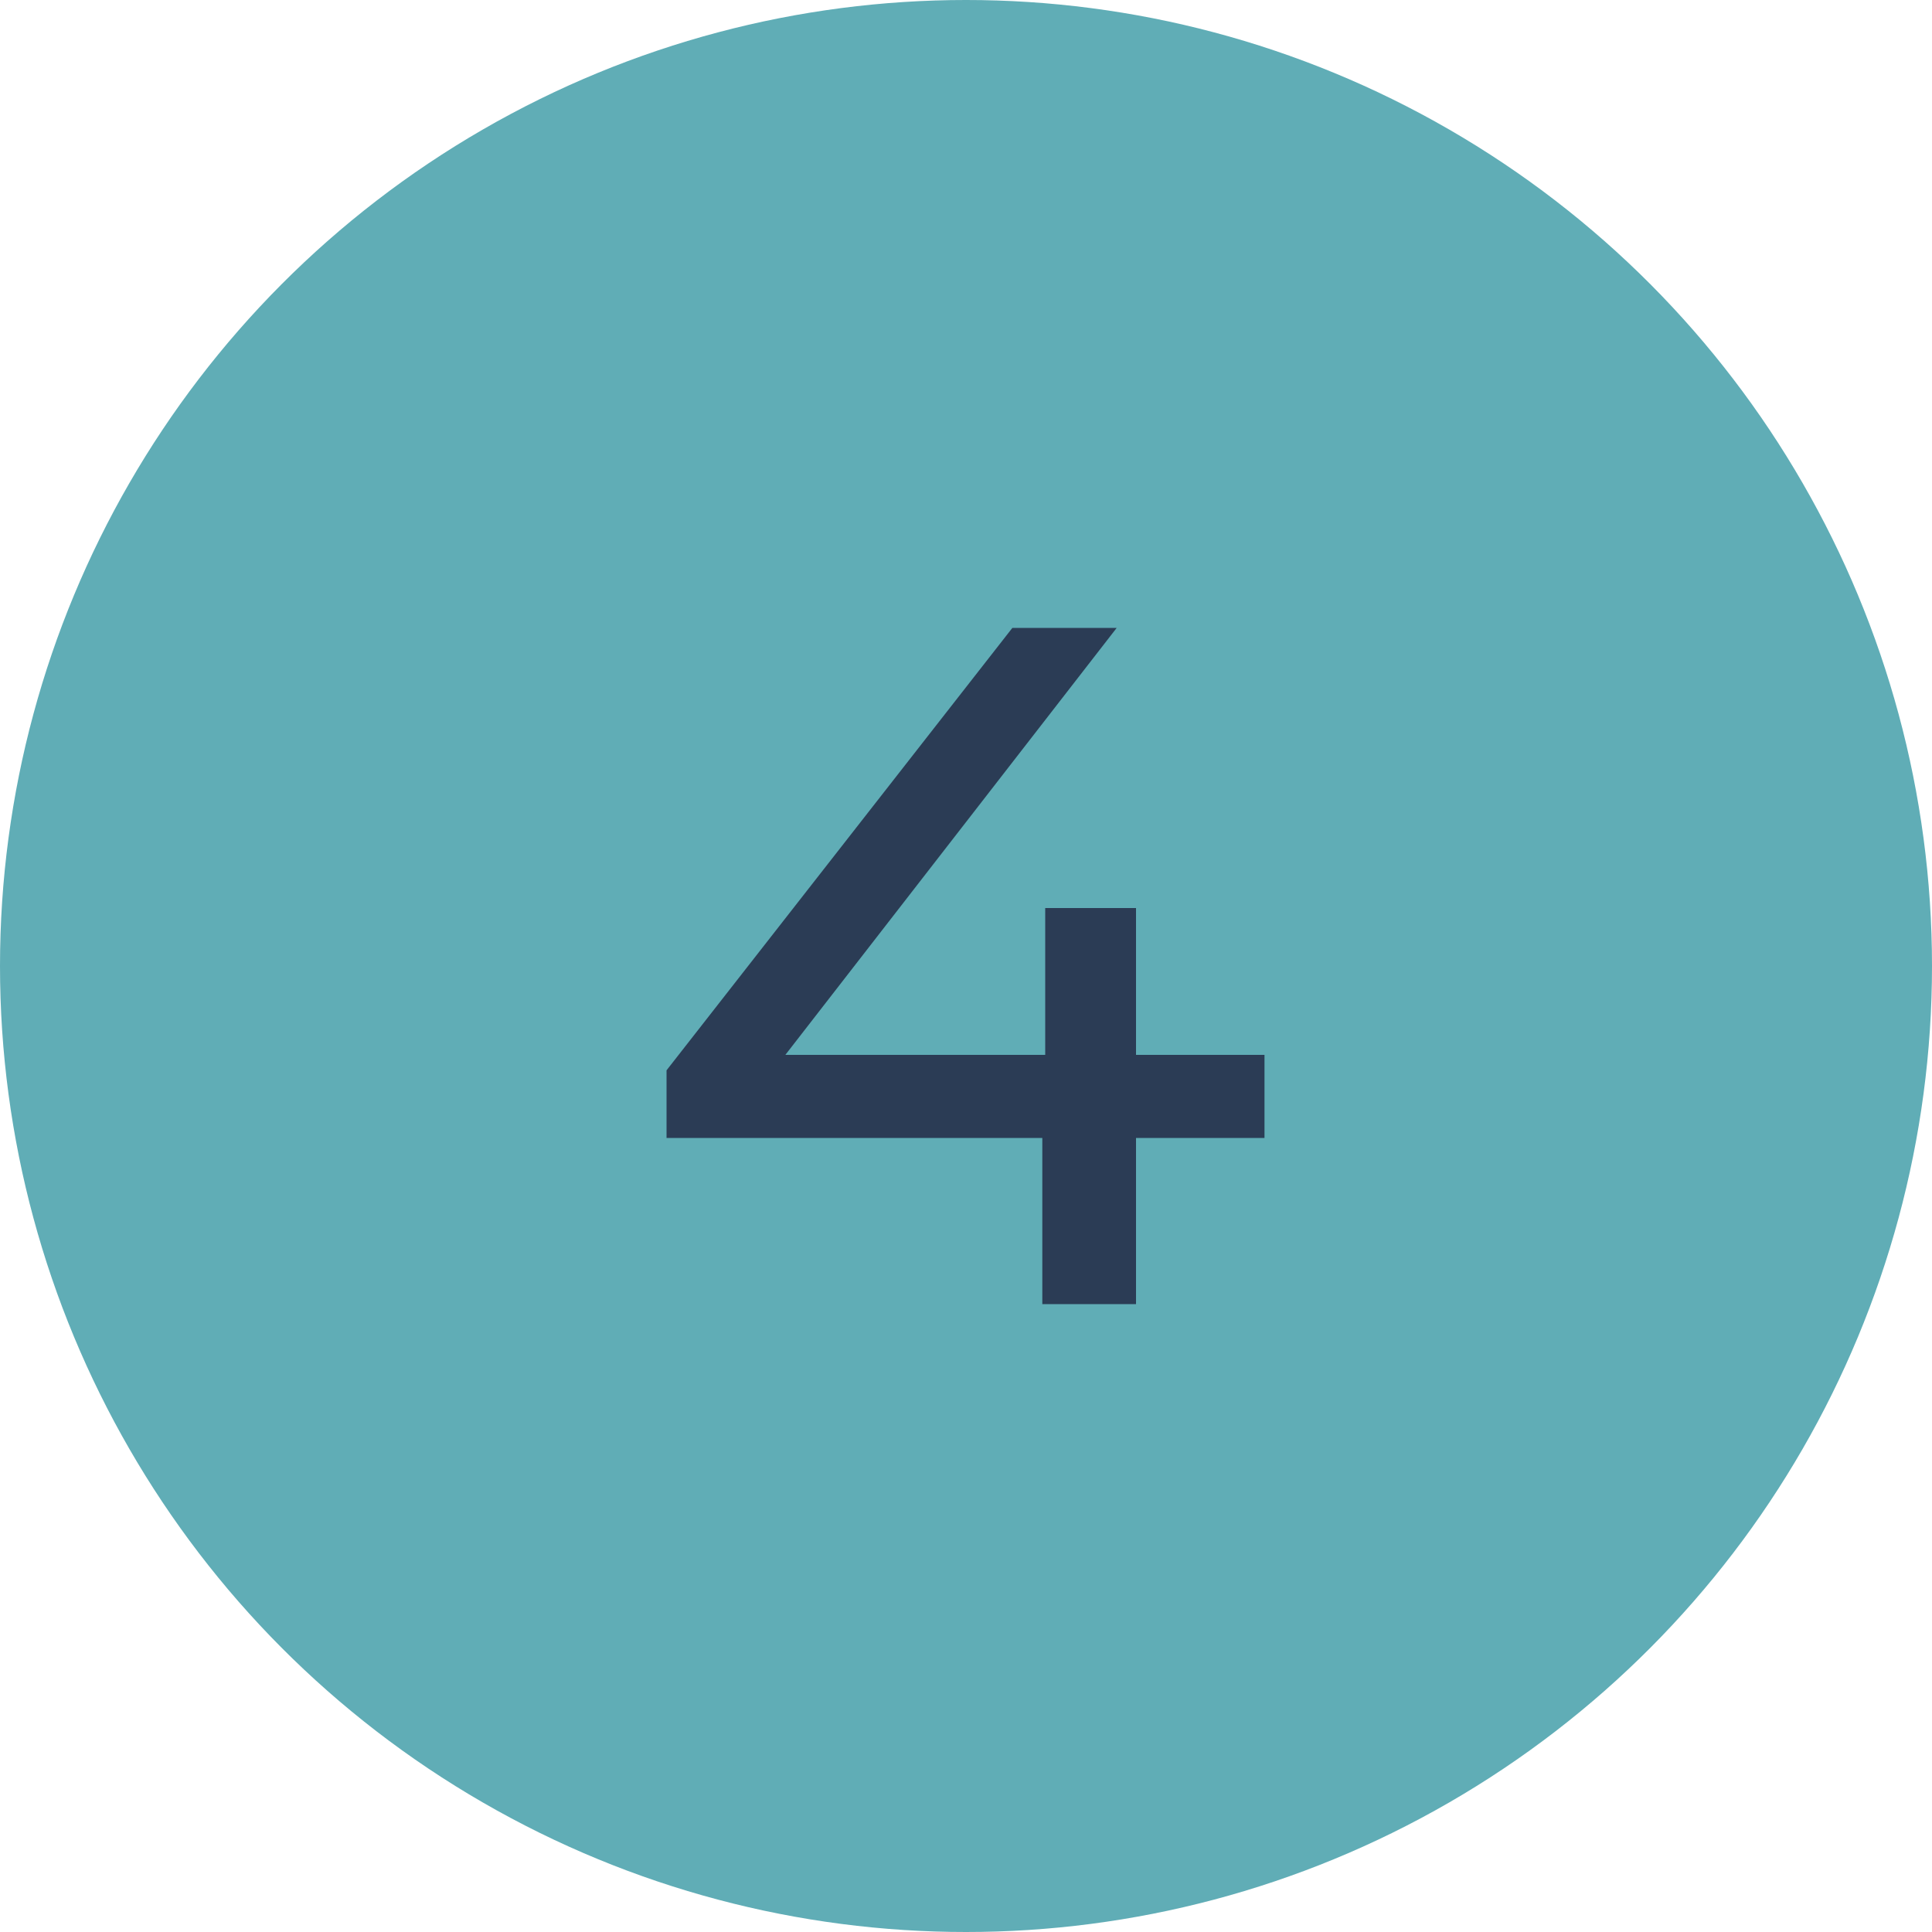
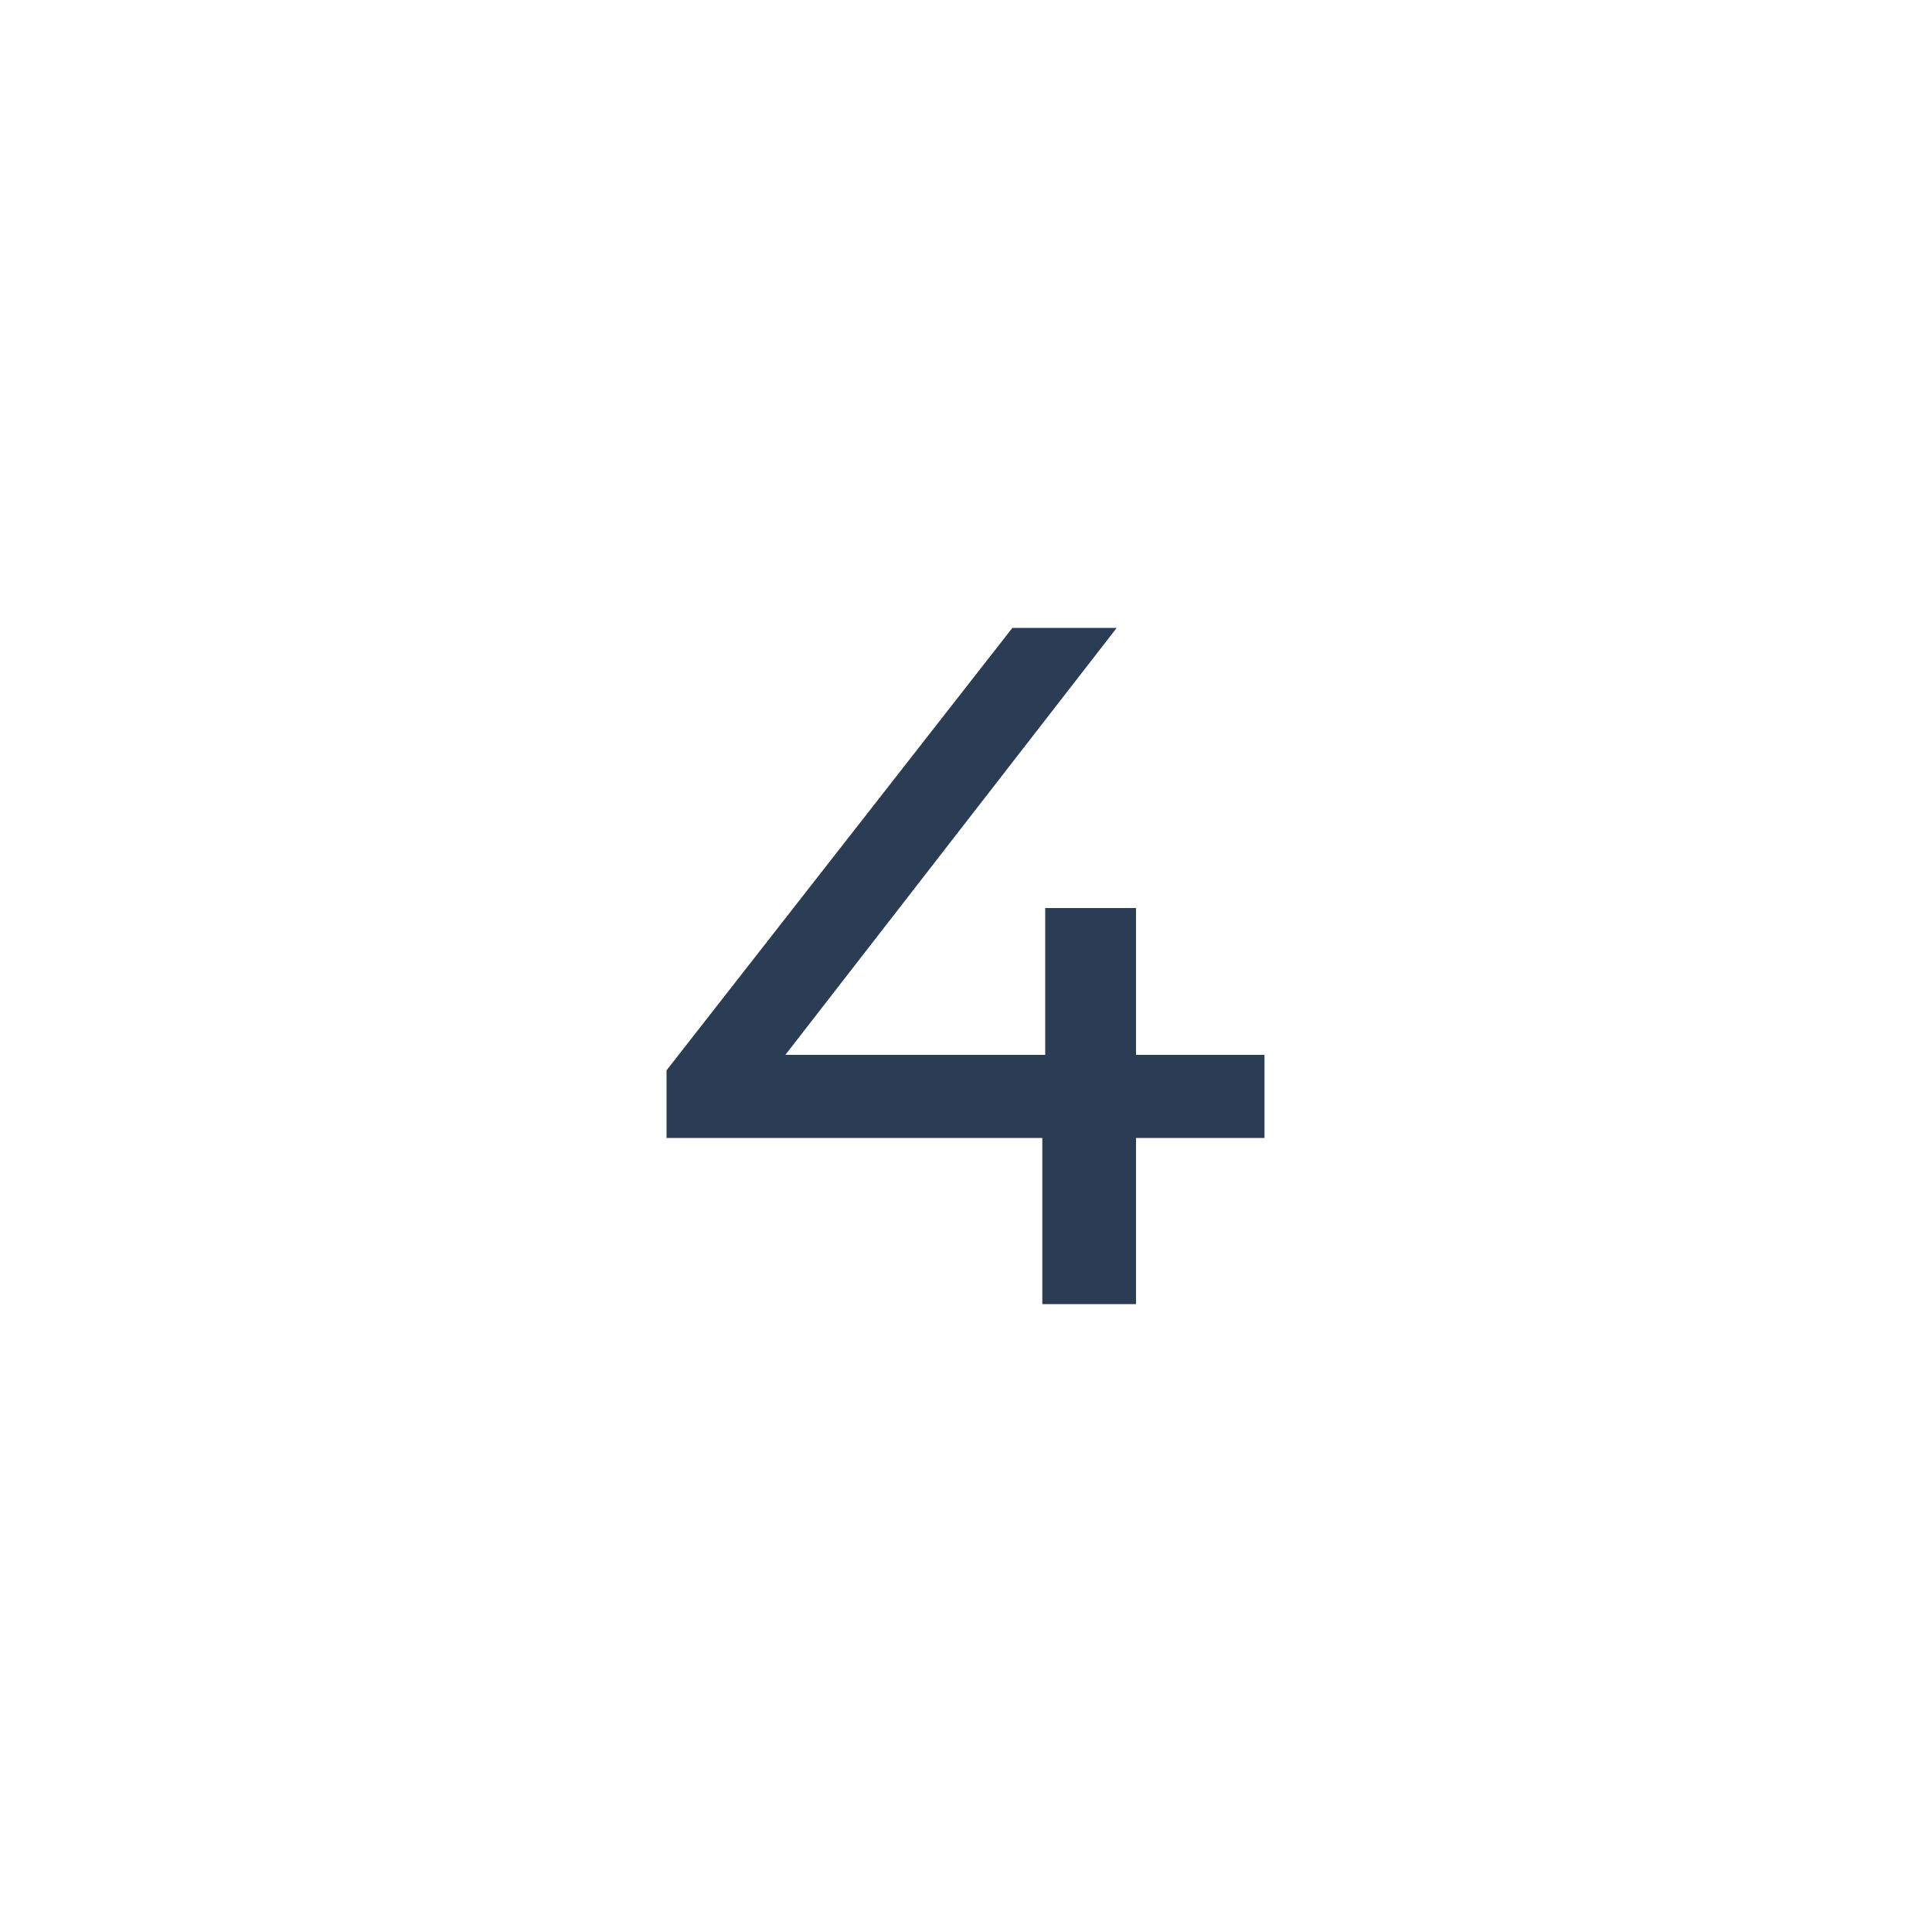
<svg xmlns="http://www.w3.org/2000/svg" width="200" height="200" viewBox="0 0 200 200" fill="none">
-   <circle cx="100" cy="100" r="100" fill="#60ADB6" />
  <path d="M130.9 117.8H117.6V135H107.9V117.8H69V110.8L104.8 65H115.6L81.3 109.2H108.2V94H117.6V109.2H130.9V117.8Z" fill="#2B3C55" />
</svg>